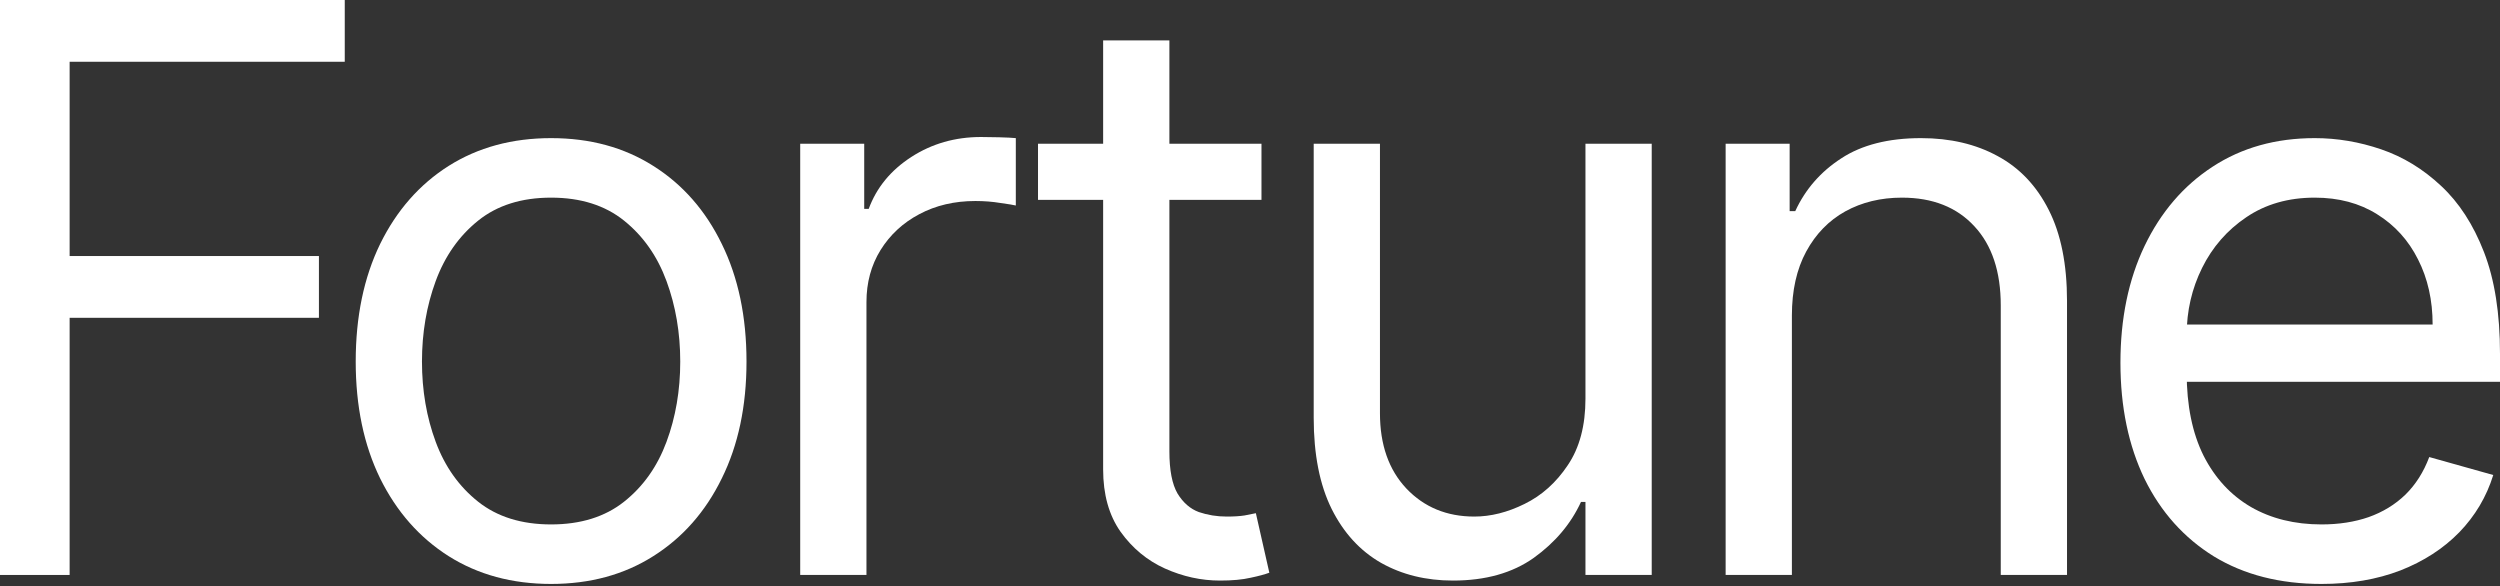
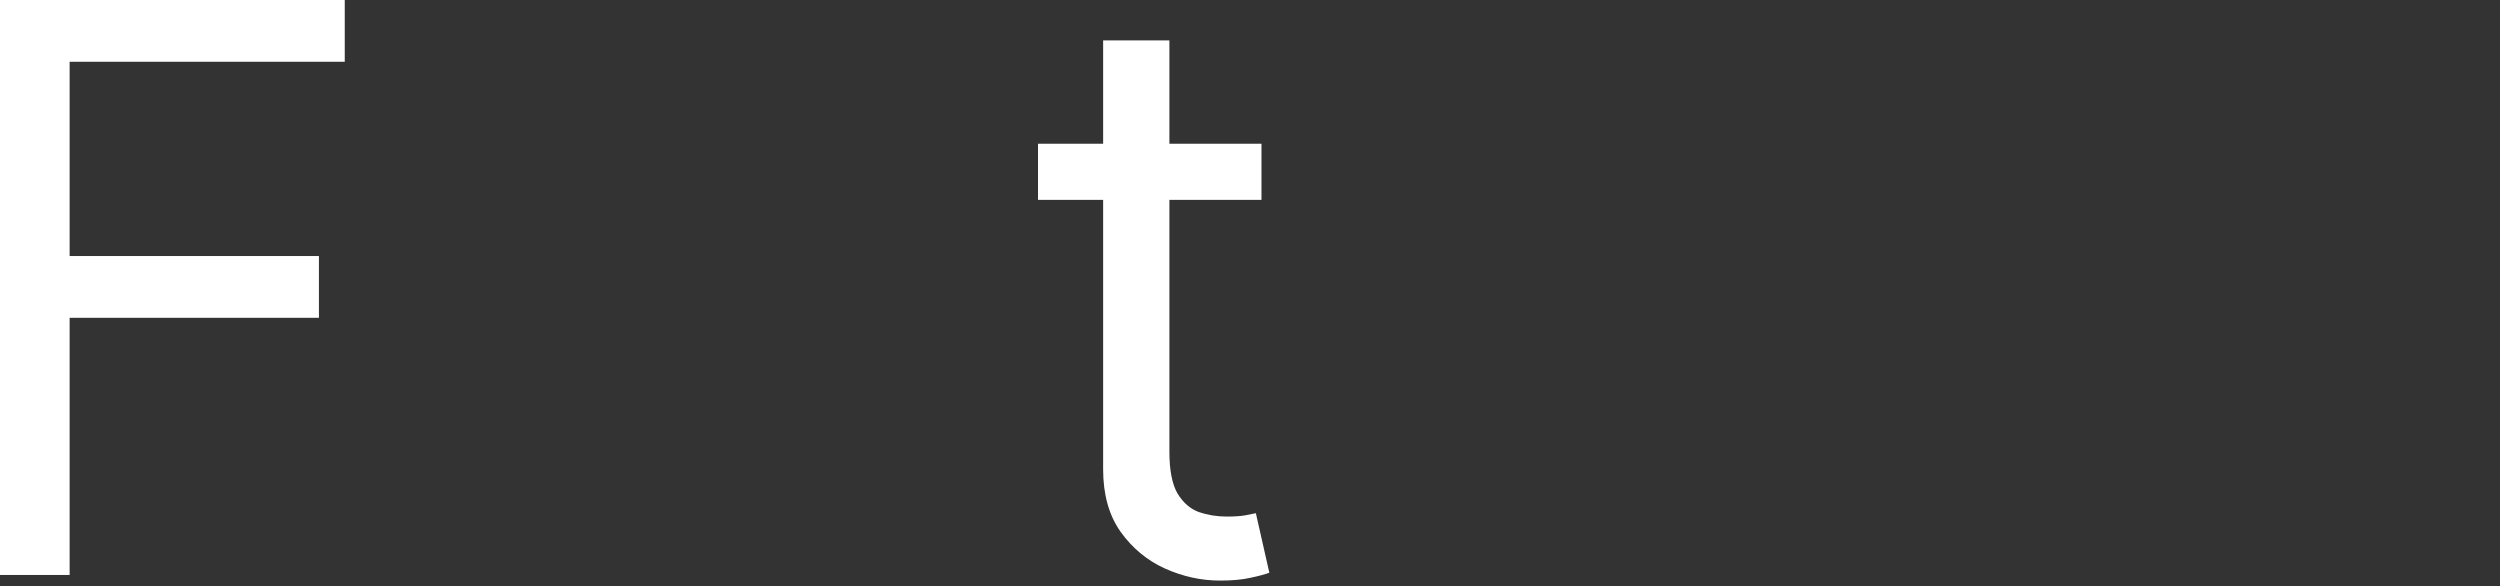
<svg xmlns="http://www.w3.org/2000/svg" width="708" height="166" viewBox="0 0 708 166" fill="none">
  <rect x="0" y="0" width="708" height="166" fill="#333333" stroke="none" />
  <path d="M0 162.828V-0H97.633V17.491H19.718V72.509H90.319V90.001H19.718V162.828H0Z" fill="white" />
-   <path d="M156.073 165.372C145.049 165.372 135.375 162.749 127.054 157.501C118.785 152.254 112.319 144.913 107.654 135.478C103.043 126.043 100.737 115.018 100.737 102.403C100.737 89.683 103.043 78.578 107.654 69.091C112.319 59.603 118.785 52.235 127.054 46.988C135.375 41.74 145.049 39.117 156.073 39.117C167.098 39.117 176.745 41.74 185.014 46.988C193.335 52.235 199.802 59.603 204.413 69.091C209.077 78.578 211.41 89.683 211.41 102.403C211.41 115.018 209.077 126.043 204.413 135.478C199.802 144.913 193.335 152.254 185.014 157.501C176.745 162.749 167.098 165.372 156.073 165.372ZM156.073 148.517C164.448 148.517 171.339 146.37 176.745 142.077C182.151 137.784 186.153 132.139 188.75 125.142C191.348 118.146 192.646 110.566 192.646 102.403C192.646 94.241 191.348 86.635 188.75 79.585C186.153 72.536 182.151 66.838 176.745 62.492C171.339 58.145 164.448 55.972 156.073 55.972C147.699 55.972 140.808 58.145 135.402 62.492C129.995 66.838 125.994 72.536 123.396 79.585C120.799 86.635 119.501 94.241 119.501 102.403C119.501 110.566 120.799 118.146 123.396 125.142C125.994 132.139 129.995 137.784 135.402 142.077C140.808 146.37 147.699 148.517 156.073 148.517Z" fill="white" />
-   <path d="M226.618 162.828V40.707H244.746V59.152H246.018C248.244 53.11 252.272 48.207 258.103 44.444C263.933 40.68 270.506 38.799 277.82 38.799C279.198 38.799 280.921 38.825 282.988 38.878C285.055 38.931 286.619 39.011 287.679 39.117V58.198C287.043 58.039 285.585 57.801 283.306 57.483C281.08 57.112 278.721 56.926 276.23 56.926C270.294 56.926 264.993 58.172 260.329 60.663C255.718 63.101 252.06 66.493 249.357 70.84C246.707 75.133 245.382 80.036 245.382 85.548V162.828H226.618Z" fill="white" />
  <path d="M357.25 40.707V56.608H293.963V40.707H357.25ZM312.408 11.449H331.172V127.845C331.172 133.146 331.94 137.121 333.478 139.771C335.068 142.368 337.082 144.118 339.52 145.019C342.011 145.867 344.635 146.291 347.391 146.291C349.458 146.291 351.154 146.185 352.479 145.973C353.805 145.708 354.865 145.496 355.66 145.337L359.476 162.192C358.204 162.669 356.428 163.146 354.149 163.623C351.87 164.153 348.981 164.418 345.483 164.418C340.183 164.418 334.988 163.279 329.9 160.999C324.864 158.72 320.677 155.248 317.338 150.584C314.052 145.92 312.408 140.036 312.408 132.934V11.449Z" fill="white" />
-   <path d="M449.003 112.898V40.707H467.766V162.828H449.003V142.156H447.731C444.869 148.358 440.416 153.632 434.374 157.978C428.331 162.271 420.699 164.418 411.476 164.418C403.844 164.418 397.059 162.749 391.123 159.409C385.186 156.017 380.522 150.929 377.13 144.144C373.737 137.307 372.041 128.693 372.041 118.305V40.707H390.805V117.033C390.805 125.937 393.296 133.04 398.278 138.34C403.314 143.641 409.727 146.291 417.519 146.291C422.183 146.291 426.927 145.098 431.75 142.713C436.627 140.328 440.708 136.671 443.994 131.741C447.333 126.812 449.003 120.531 449.003 112.898Z" fill="white" />
-   <path d="M507.463 89.365V162.828H488.699V40.707H506.827V59.788H508.417C511.279 53.587 515.626 48.604 521.456 44.841C527.286 41.025 534.813 39.117 544.036 39.117C552.304 39.117 559.539 40.813 565.741 44.205C571.942 47.544 576.766 52.633 580.211 59.47C583.656 66.255 585.379 74.841 585.379 85.23V162.828H566.615V86.502C566.615 76.909 564.124 69.435 559.142 64.082C554.159 58.675 547.322 55.972 538.629 55.972C532.64 55.972 527.286 57.271 522.569 59.868C517.905 62.465 514.221 66.255 511.518 71.237C508.815 76.219 507.463 82.262 507.463 89.365Z" fill="white" />
-   <path d="M657.434 165.372C645.667 165.372 635.517 162.775 626.983 157.581C618.503 152.333 611.957 145.019 607.345 135.637C602.787 126.202 600.508 115.23 600.508 102.721C600.508 90.213 602.787 79.188 607.345 69.647C611.957 60.053 618.37 52.58 626.586 47.226C634.855 41.82 644.501 39.117 655.526 39.117C661.887 39.117 668.168 40.177 674.369 42.297C680.57 44.417 686.215 47.862 691.304 52.633C696.392 57.35 700.447 63.605 703.468 71.396C706.489 79.188 708 88.781 708 100.177V108.128H613.865V91.909H688.919C688.919 85.018 687.541 78.87 684.784 73.463C682.081 68.057 678.212 63.79 673.176 60.663C668.194 57.536 662.311 55.972 655.526 55.972C648.053 55.972 641.586 57.827 636.127 61.537C630.72 65.195 626.559 69.965 623.644 75.849C620.729 81.732 619.271 88.039 619.271 94.771V105.584C619.271 114.806 620.861 122.624 624.042 129.038C627.275 135.398 631.754 140.248 637.478 143.588C643.203 146.874 649.855 148.517 657.434 148.517C662.364 148.517 666.816 147.828 670.791 146.45C674.82 145.019 678.291 142.899 681.207 140.089C684.122 137.227 686.374 133.676 687.965 129.436L706.092 134.524C704.184 140.672 700.977 146.079 696.472 150.743C691.966 155.354 686.401 158.959 679.775 161.556C673.15 164.1 665.703 165.372 657.434 165.372Z" fill="white" />
</svg>